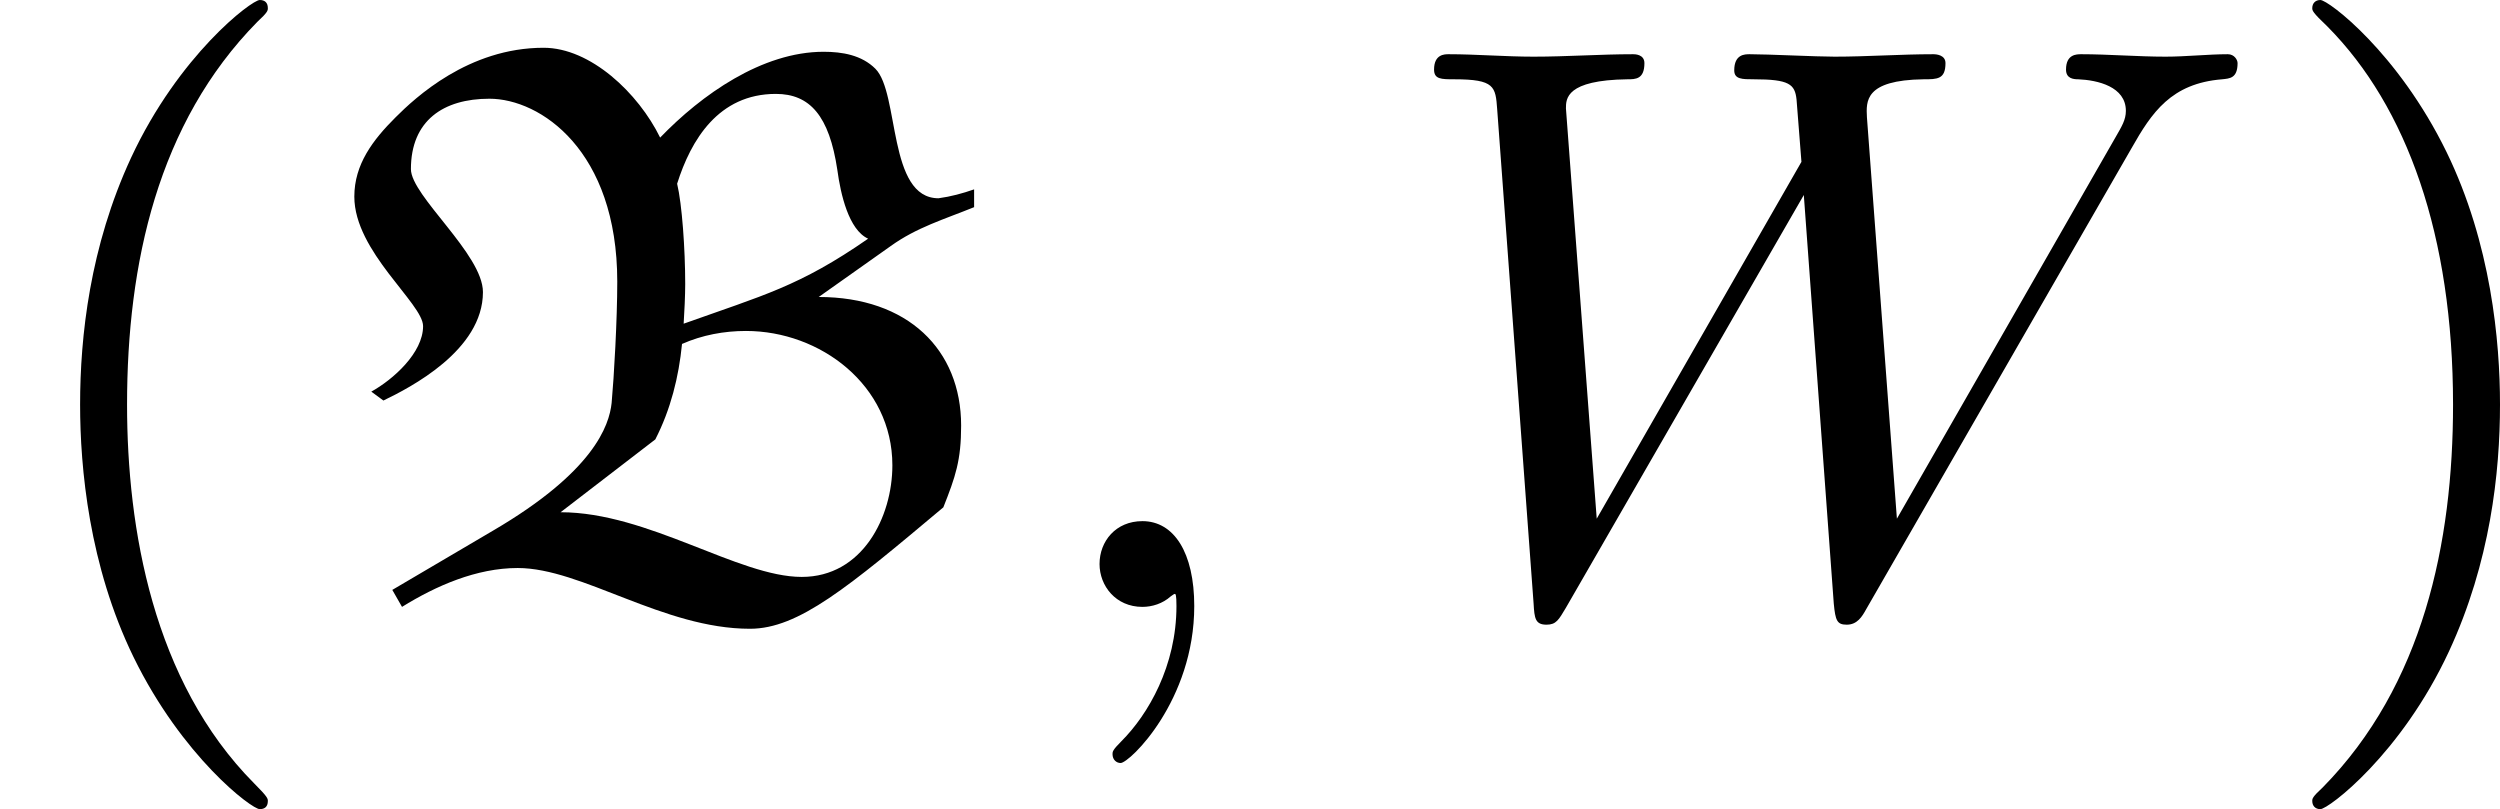
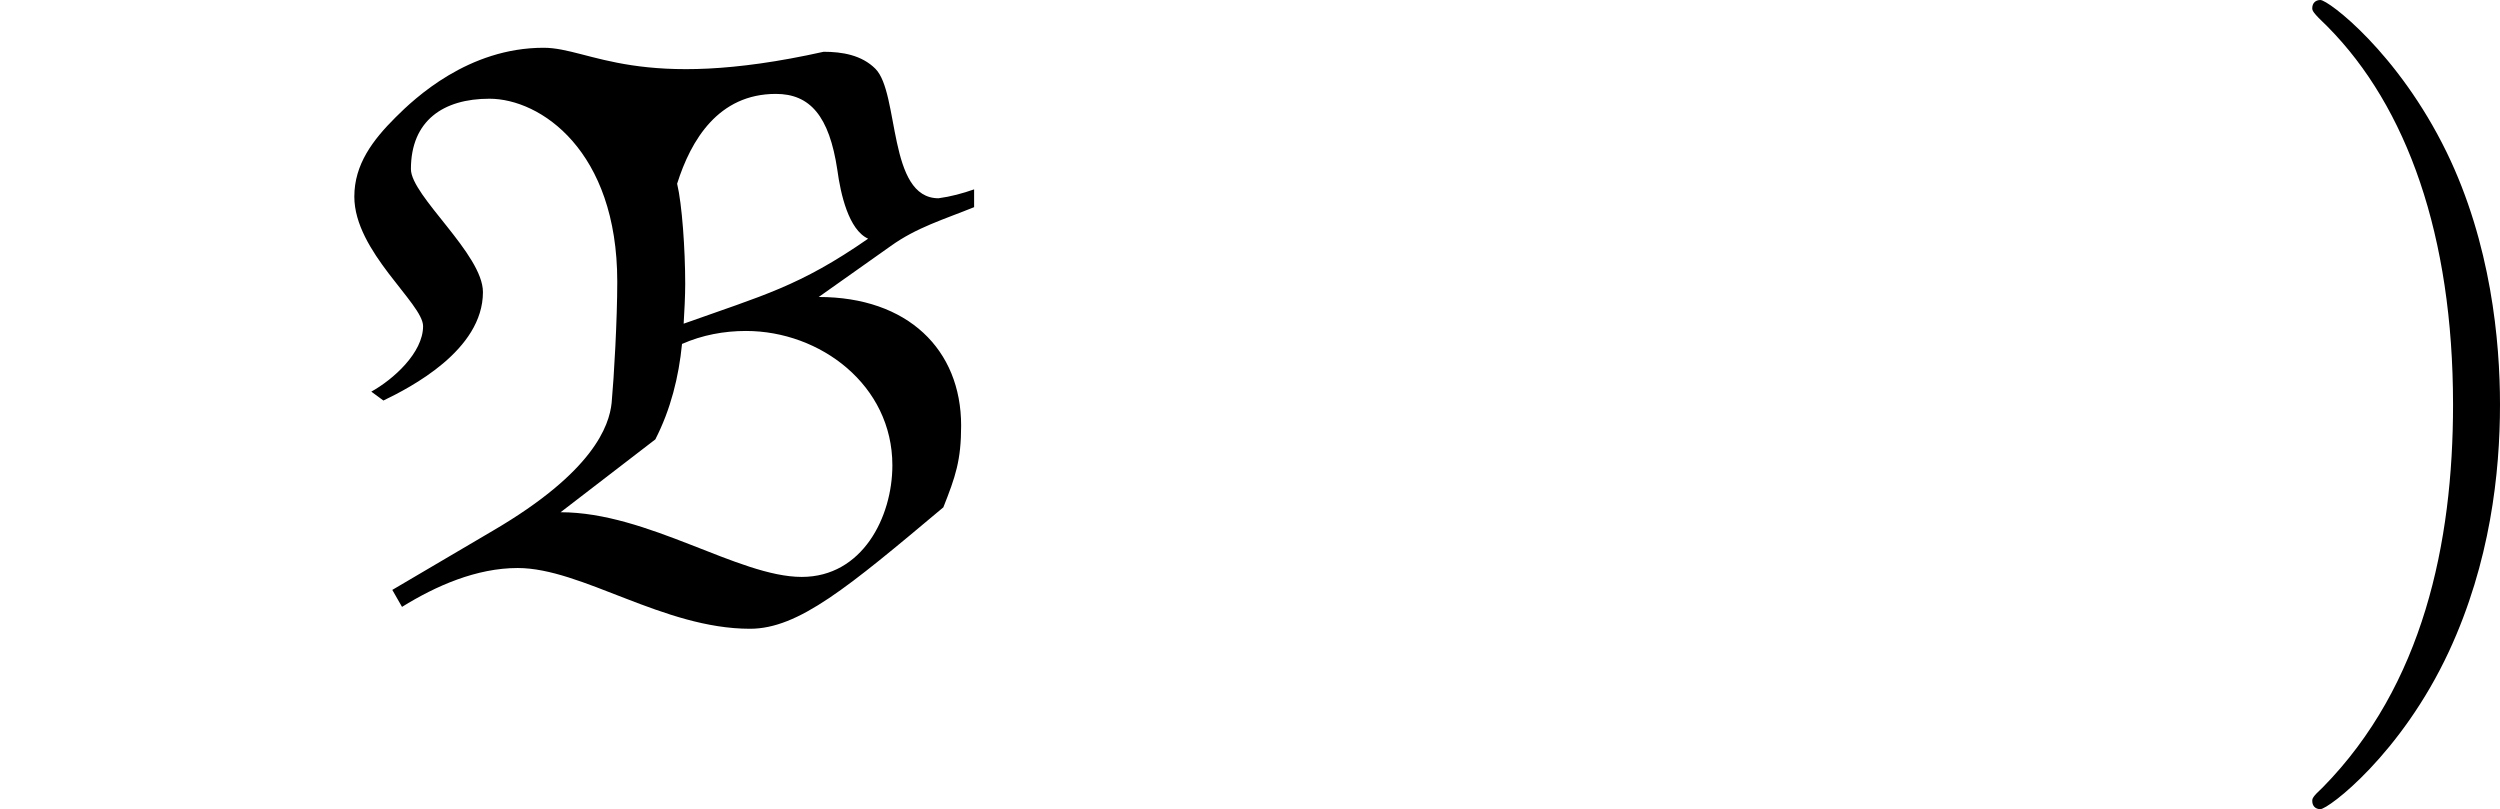
<svg xmlns="http://www.w3.org/2000/svg" xmlns:xlink="http://www.w3.org/1999/xlink" version="1.1" width="67.41pt" height="21.818pt" viewBox="21.702 886.52 67.41 21.818">
  <defs>
-     <path id="g0-66" d="M5.869 .295C6.524 .295 7.189-.262 8.476-1.342C8.64-1.756 8.716-1.975 8.716-2.444C8.716-3.469 7.996-4.178 6.796-4.178L7.767-4.865C8.116-5.116 8.487-5.225 8.891-5.389V-5.629C8.738-5.575 8.575-5.531 8.411-5.509C7.724-5.509 7.887-6.927 7.56-7.255C7.375-7.44 7.113-7.484 6.862-7.484C6.033-7.484 5.215-6.905 4.658-6.327C4.364-6.927 3.72-7.538 3.087-7.538C2.073-7.538 1.353-6.862 1.091-6.6C.785-6.295 .535-5.967 .535-5.531C.535-4.789 1.462-4.091 1.462-3.785C1.462-3.425 1.058-3.065 .764-2.902L.927-2.782C1.287-2.956 2.269-3.458 2.269-4.244C2.269-4.756 1.298-5.542 1.298-5.902C1.298-6.556 1.735-6.851 2.356-6.851C3.044-6.851 4.08-6.153 4.08-4.385C4.08-3.873 4.036-3.098 4.004-2.749C3.971-2.444 3.764-1.822 2.4-1.025L1.047-.229L1.178 0C1.636-.284 2.182-.524 2.738-.524C3.6-.524 4.702 .295 5.869 .295ZM4.975-3.818C4.985-3.971 4.996-4.2 4.996-4.353C4.996-4.822 4.953-5.433 4.887-5.705C5.073-6.295 5.444-6.916 6.218-6.916C6.676-6.916 6.938-6.622 7.047-5.891C7.091-5.564 7.2-5.084 7.462-4.964C6.535-4.32 6.044-4.2 4.975-3.818ZM4.593-2.258C4.8-2.662 4.909-3.098 4.953-3.545C5.225-3.665 5.52-3.72 5.815-3.72C6.818-3.72 7.789-2.989 7.789-1.909C7.789-1.211 7.385-.404 6.567-.404C5.716-.404 4.495-1.276 3.316-1.276L4.593-2.258Z" />
-     <path id="g6-59" d="M2.215-.011C2.215-.731 1.942-1.156 1.516-1.156C1.156-1.156 .938-.884 .938-.578C.938-.284 1.156 0 1.516 0C1.647 0 1.789-.044 1.898-.142C1.931-.164 1.942-.175 1.953-.175S1.975-.164 1.975-.011C1.975 .796 1.593 1.451 1.233 1.811C1.113 1.931 1.113 1.953 1.113 1.985C1.113 2.062 1.167 2.105 1.222 2.105C1.342 2.105 2.215 1.265 2.215-.011Z" />
-     <path id="g6-87" d="M10.004-6.185C10.276-6.665 10.538-7.058 11.225-7.113C11.324-7.124 11.433-7.124 11.433-7.331C11.433-7.375 11.389-7.451 11.302-7.451C11.04-7.451 10.735-7.418 10.462-7.418C10.091-7.418 9.687-7.451 9.327-7.451C9.262-7.451 9.12-7.451 9.12-7.244C9.12-7.124 9.218-7.113 9.284-7.113C9.545-7.102 9.927-7.015 9.927-6.687C9.927-6.567 9.873-6.48 9.785-6.327L6.84-1.189L6.436-6.6C6.425-6.818 6.404-7.102 7.2-7.113C7.385-7.113 7.495-7.113 7.495-7.331C7.495-7.44 7.375-7.451 7.331-7.451C6.895-7.451 6.436-7.418 6-7.418C5.749-7.418 5.105-7.451 4.855-7.451C4.789-7.451 4.647-7.451 4.647-7.233C4.647-7.113 4.756-7.113 4.909-7.113C5.389-7.113 5.465-7.047 5.487-6.84L5.553-6L2.793-1.189L2.378-6.72C2.378-6.851 2.378-7.102 3.207-7.113C3.316-7.113 3.436-7.113 3.436-7.331C3.436-7.451 3.305-7.451 3.284-7.451C2.847-7.451 2.389-7.418 1.942-7.418C1.56-7.418 1.167-7.451 .796-7.451C.742-7.451 .6-7.451 .6-7.244C.6-7.113 .698-7.113 .873-7.113C1.418-7.113 1.429-7.015 1.451-6.709L1.942-.044C1.953 .153 1.964 .24 2.116 .24C2.247 .24 2.28 .175 2.378 .011L5.585-5.553L5.989-.044C6.011 .185 6.033 .24 6.164 .24C6.305 .24 6.371 .131 6.425 .033L10.004-6.185Z" />
-     <path id="g8-40" d="M3.611 2.618C3.611 2.585 3.611 2.564 3.425 2.378C2.062 1.004 1.713-1.058 1.713-2.727C1.713-4.625 2.127-6.524 3.469-7.887C3.611-8.018 3.611-8.04 3.611-8.073C3.611-8.149 3.567-8.182 3.502-8.182C3.393-8.182 2.411-7.44 1.767-6.055C1.211-4.855 1.08-3.644 1.08-2.727C1.08-1.876 1.2-.556 1.8 .676C2.455 2.018 3.393 2.727 3.502 2.727C3.567 2.727 3.611 2.695 3.611 2.618Z" />
+     <path id="g0-66" d="M5.869 .295C6.524 .295 7.189-.262 8.476-1.342C8.64-1.756 8.716-1.975 8.716-2.444C8.716-3.469 7.996-4.178 6.796-4.178L7.767-4.865C8.116-5.116 8.487-5.225 8.891-5.389V-5.629C8.738-5.575 8.575-5.531 8.411-5.509C7.724-5.509 7.887-6.927 7.56-7.255C7.375-7.44 7.113-7.484 6.862-7.484C4.364-6.927 3.72-7.538 3.087-7.538C2.073-7.538 1.353-6.862 1.091-6.6C.785-6.295 .535-5.967 .535-5.531C.535-4.789 1.462-4.091 1.462-3.785C1.462-3.425 1.058-3.065 .764-2.902L.927-2.782C1.287-2.956 2.269-3.458 2.269-4.244C2.269-4.756 1.298-5.542 1.298-5.902C1.298-6.556 1.735-6.851 2.356-6.851C3.044-6.851 4.08-6.153 4.08-4.385C4.08-3.873 4.036-3.098 4.004-2.749C3.971-2.444 3.764-1.822 2.4-1.025L1.047-.229L1.178 0C1.636-.284 2.182-.524 2.738-.524C3.6-.524 4.702 .295 5.869 .295ZM4.975-3.818C4.985-3.971 4.996-4.2 4.996-4.353C4.996-4.822 4.953-5.433 4.887-5.705C5.073-6.295 5.444-6.916 6.218-6.916C6.676-6.916 6.938-6.622 7.047-5.891C7.091-5.564 7.2-5.084 7.462-4.964C6.535-4.32 6.044-4.2 4.975-3.818ZM4.593-2.258C4.8-2.662 4.909-3.098 4.953-3.545C5.225-3.665 5.52-3.72 5.815-3.72C6.818-3.72 7.789-2.989 7.789-1.909C7.789-1.211 7.385-.404 6.567-.404C5.716-.404 4.495-1.276 3.316-1.276L4.593-2.258Z" />
    <path id="g8-41" d="M3.153-2.727C3.153-3.578 3.033-4.898 2.433-6.131C1.778-7.473 .84-8.182 .731-8.182C.665-8.182 .622-8.138 .622-8.073C.622-8.04 .622-8.018 .829-7.822C1.898-6.742 2.52-5.007 2.52-2.727C2.52-.862 2.116 1.058 .764 2.433C.622 2.564 .622 2.585 .622 2.618C.622 2.684 .665 2.727 .731 2.727C.84 2.727 1.822 1.985 2.465 .6C3.022-.6 3.153-1.811 3.153-2.727Z" />
  </defs>
  <g id="page9" transform="matrix(2 0 0 2 0 0)">
    <use x="10.851" y="451.442" xlink:href="#g8-40" />
    <use x="15.093" y="451.442" xlink:href="#g0-66" />
    <use x="24.737" y="451.442" xlink:href="#g6-59" />
    <use x="29.585" y="451.442" xlink:href="#g6-87" />
    <use x="41.403" y="451.442" xlink:href="#g8-41" />
  </g>
</svg>